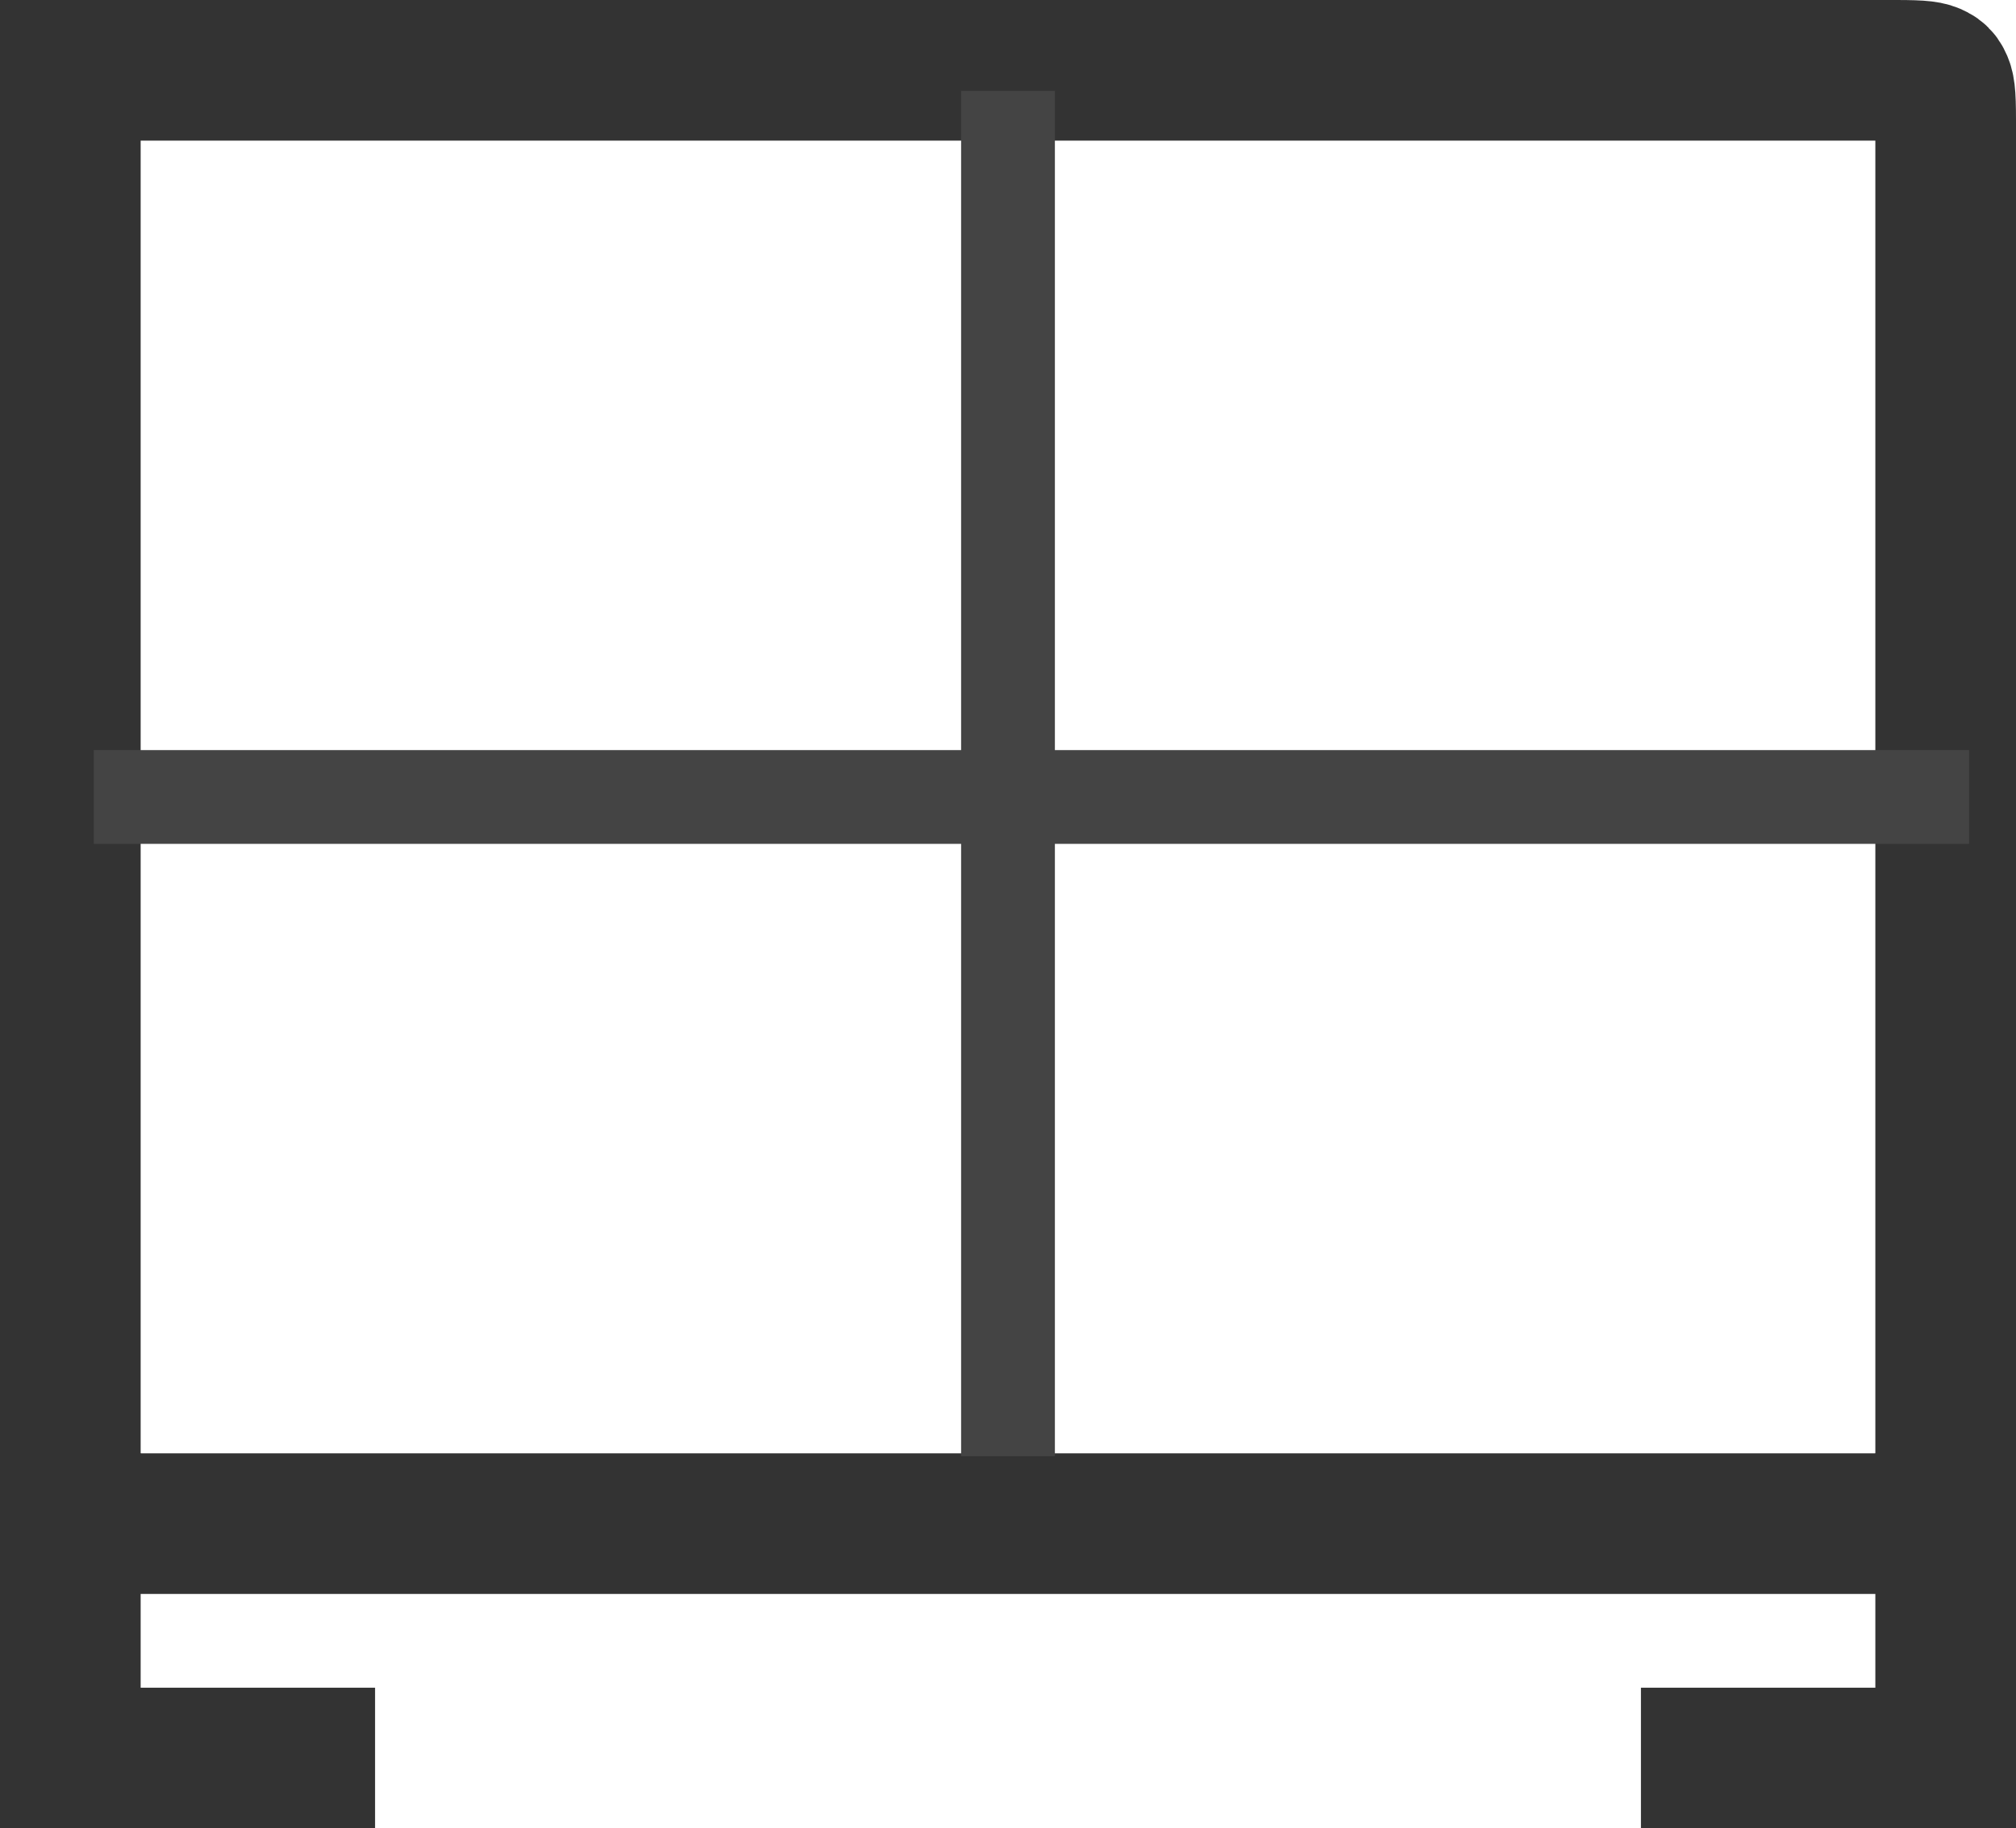
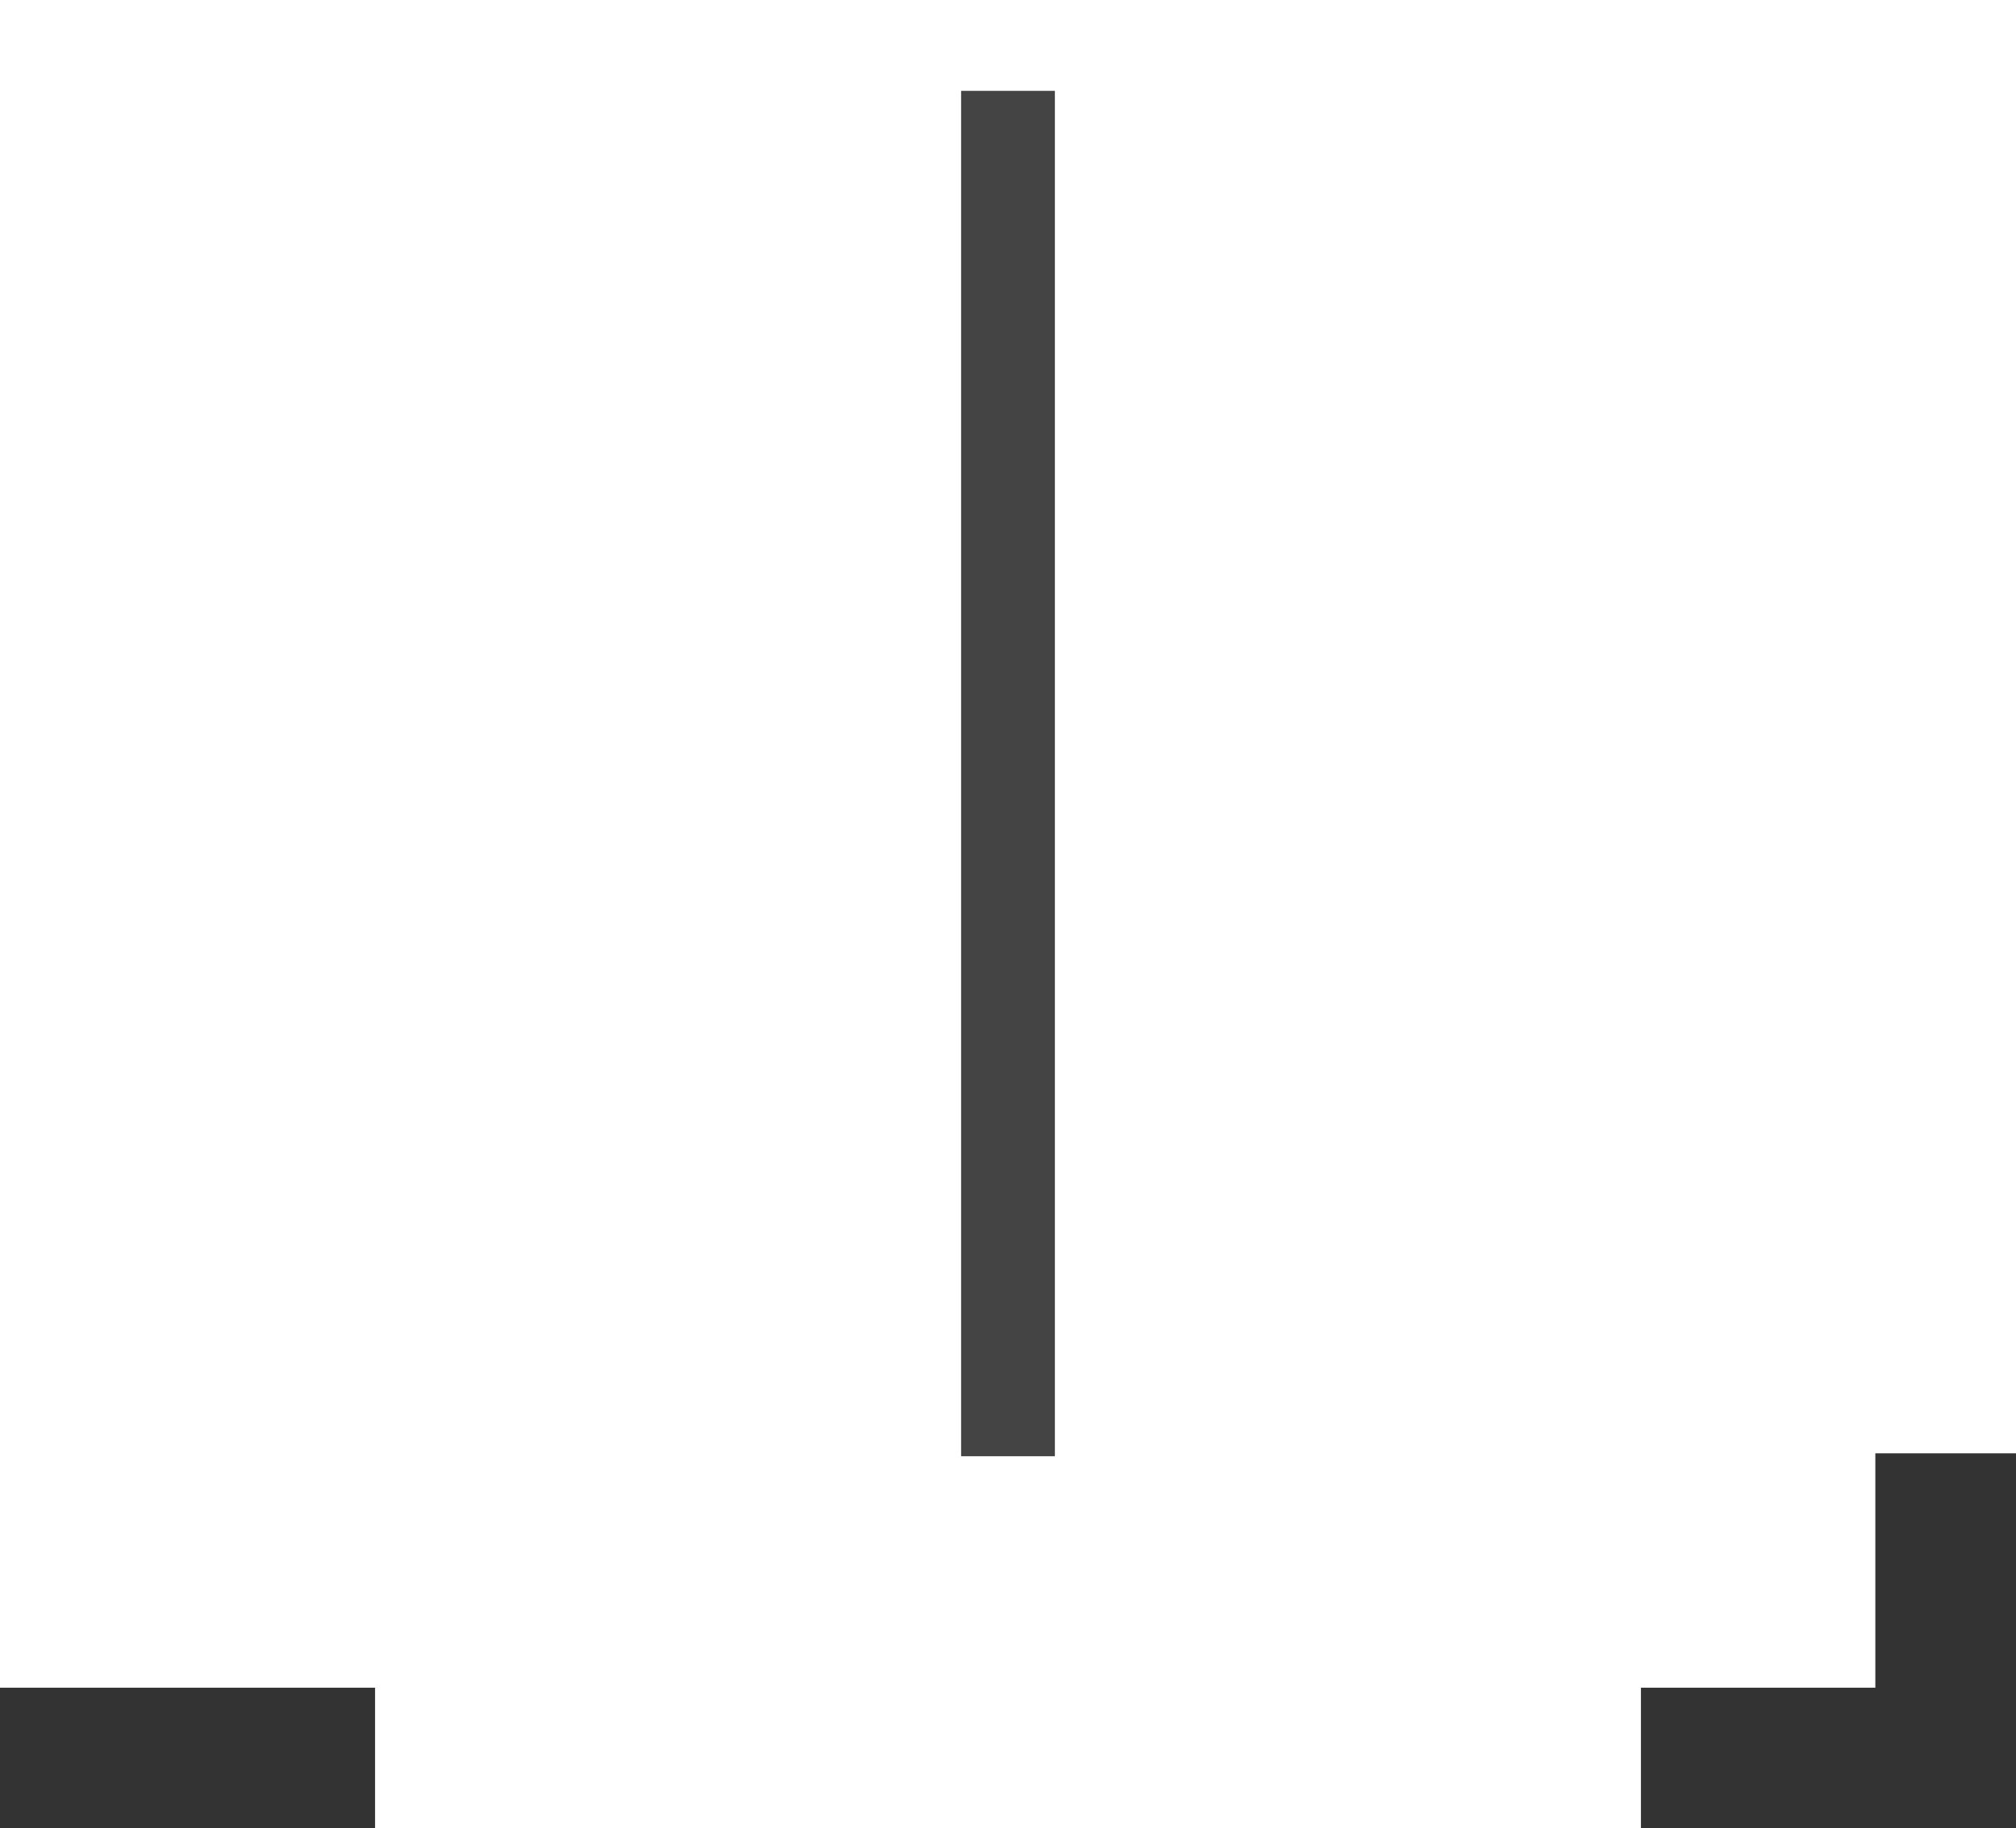
<svg xmlns="http://www.w3.org/2000/svg" width="43px" height="39px" viewBox="0 0 43 39" version="1.1">
  <title>SUNStack</title>
  <desc>Created with Sketch.</desc>
  <defs />
  <g id="Page-1-Copy-3" stroke="none" stroke-width="1" fill="none" fill-rule="evenodd">
    <g id="SUNStack" transform="translate(-11, -15)">
      <g transform="translate(11, 15)">
-         <path d="M1.5,1.5 L1.5,31.436 C1.5,32.022 1.524,32.146 1.59,32.269 C1.624,32.334 1.666,32.376 1.731,32.41 C1.854,32.476 1.978,32.5 2.564,32.5 L40.436,32.5 C41.022,32.5 41.146,32.476 41.269,32.41 C41.334,32.376 41.376,32.334 41.41,32.269 C41.476,32.146 41.5,32.022 41.5,31.436 L41.5,2.564 C41.5,1.978 41.476,1.854 41.41,1.731 C41.376,1.666 41.334,1.624 41.269,1.59 C41.146,1.524 41.022,1.5 40.436,1.5 L1.5,1.5 Z" id="Rectangle-Copy-3" stroke="#333333" stroke-width="3" />
        <g id="Group" transform="translate(3, 1)" stroke="#444444" stroke-linecap="square" stroke-width="2">
          <path d="M18.5,1.938 L18.5,29.062" id="Line-2" />
-           <path d="M0,16 L38,16" id="Line-2-Copy" />
        </g>
        <g id="Feet" transform="translate(36, 32)" stroke="#333333" stroke-linecap="square" stroke-width="3">
          <path d="M0.5,5.5 L5.5,5.5" id="Line-Copy-3" />
          <path d="M5.5,4.5 L5.5,0.5" id="Line" />
        </g>
        <g id="Feet-Copy" transform="translate(3.5, 35.5) scale(-1, 1) translate(-3.5, -35.5) translate(0, 32)" stroke="#333333" stroke-linecap="square" stroke-width="3">
          <path d="M0.5,5.5 L5.5,5.5" id="Line-Copy-3" />
-           <path d="M5.5,4.5 L5.5,0.5" id="Line" />
        </g>
      </g>
    </g>
  </g>
</svg>